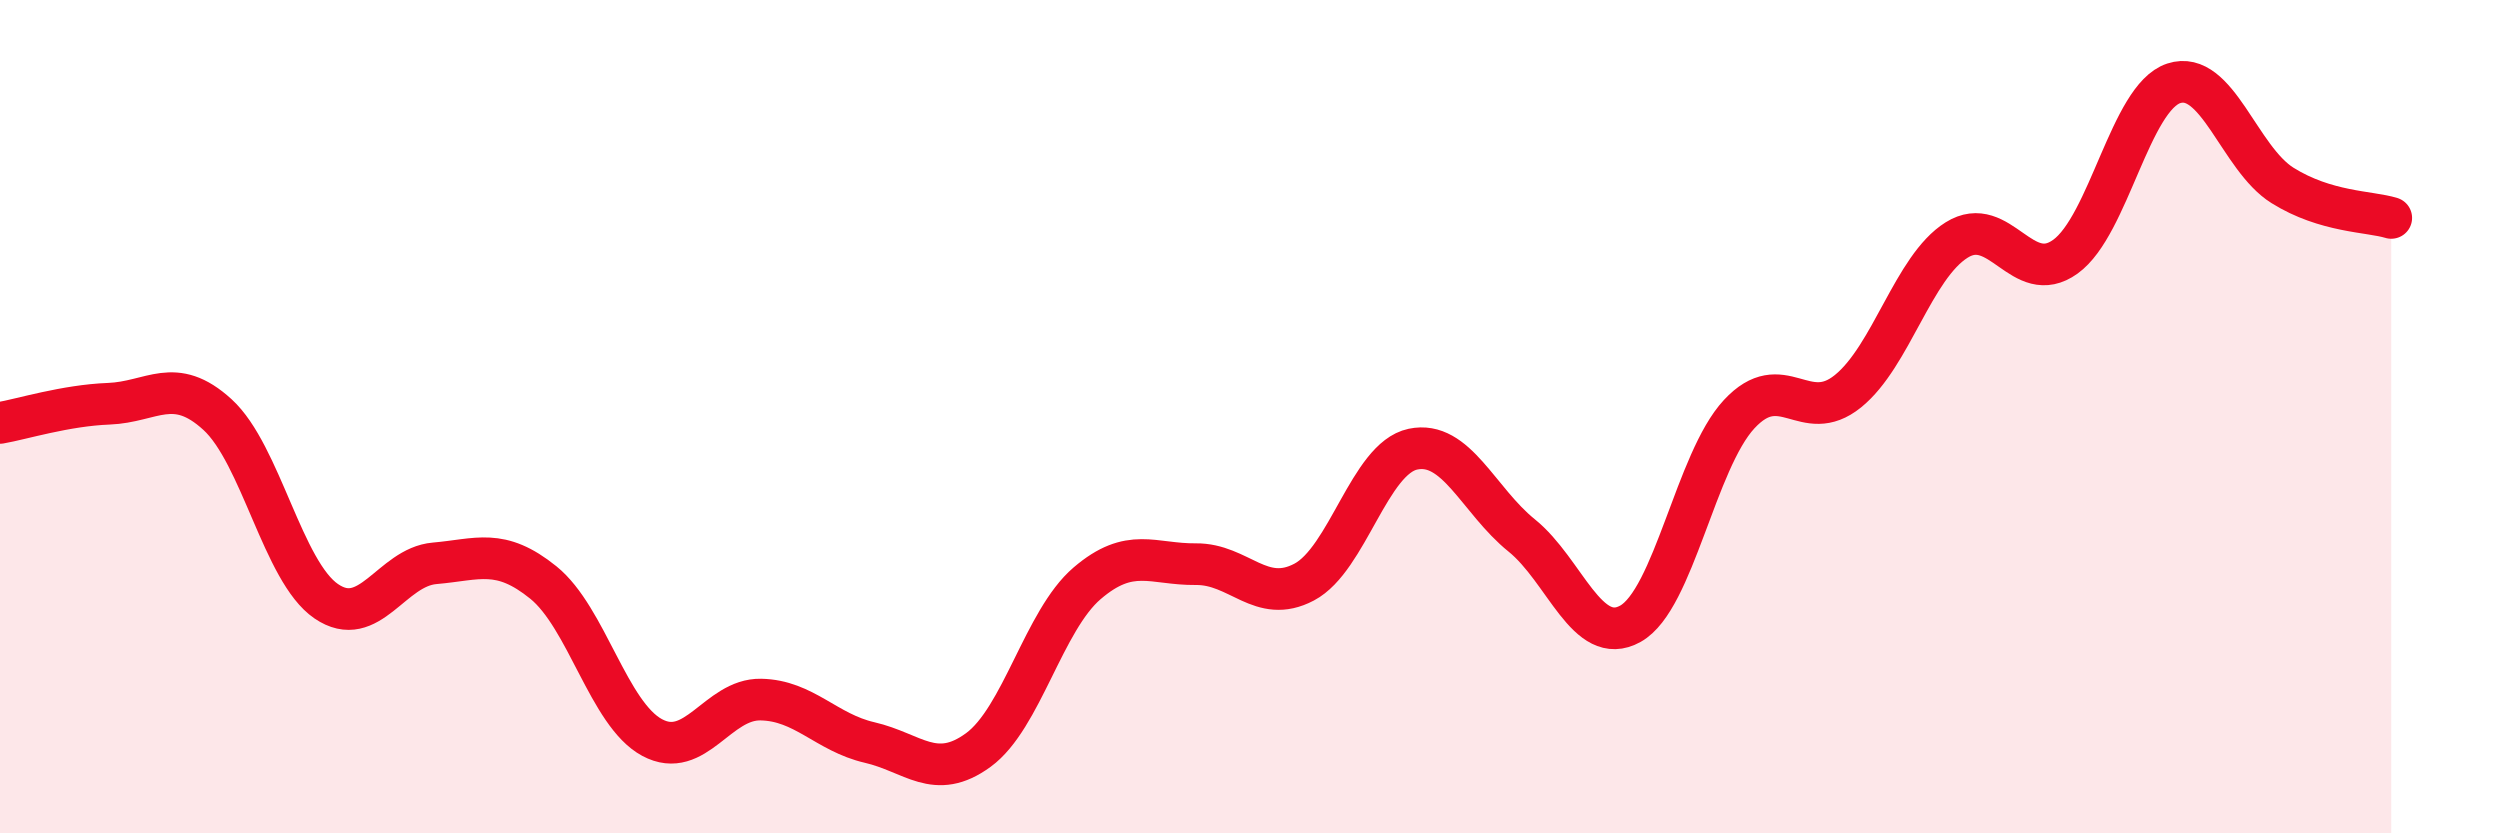
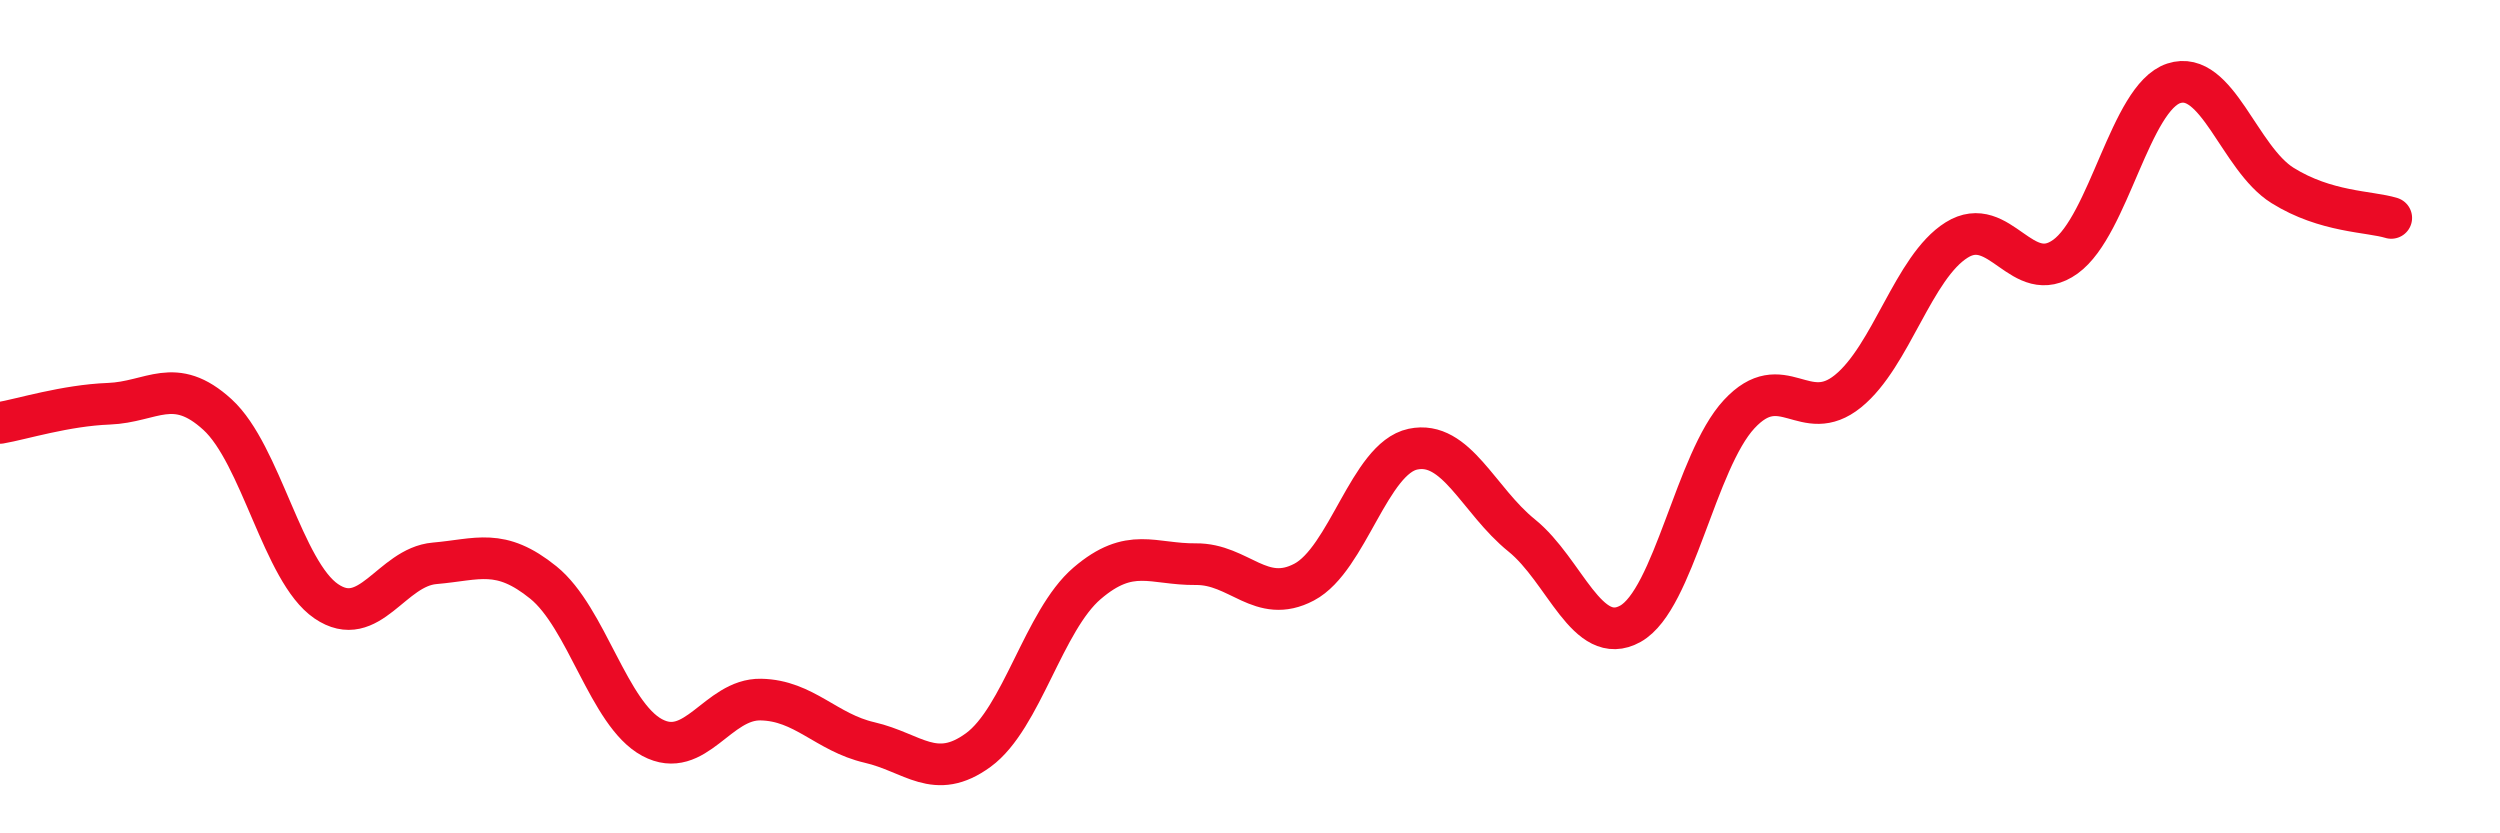
<svg xmlns="http://www.w3.org/2000/svg" width="60" height="20" viewBox="0 0 60 20">
-   <path d="M 0,10.15 C 0.52,10.06 1.57,9.73 2.61,9.69 C 3.65,9.65 4.18,9 5.22,9.95 C 6.26,10.9 6.79,13.72 7.83,14.43 C 8.87,15.14 9.39,13.61 10.43,13.52 C 11.47,13.43 12,13.14 13.04,13.98 C 14.08,14.82 14.61,17.14 15.65,17.7 C 16.69,18.26 17.22,16.77 18.26,16.79 C 19.3,16.81 19.83,17.58 20.87,17.82 C 21.91,18.06 22.44,18.76 23.48,18 C 24.52,17.24 25.05,14.89 26.09,14 C 27.13,13.11 27.66,13.55 28.7,13.54 C 29.74,13.53 30.26,14.52 31.3,13.97 C 32.34,13.42 32.87,11 33.91,10.78 C 34.95,10.56 35.48,12.01 36.52,12.85 C 37.56,13.69 38.09,15.55 39.13,14.97 C 40.17,14.39 40.7,11.06 41.74,9.94 C 42.78,8.82 43.31,10.23 44.35,9.39 C 45.39,8.55 45.92,6.41 46.96,5.76 C 48,5.11 48.53,6.91 49.57,6.16 C 50.61,5.41 51.13,2.34 52.17,2 C 53.21,1.66 53.74,3.8 54.78,4.45 C 55.82,5.1 56.87,5.07 57.39,5.23L57.39 20L0 20Z" fill="#EB0A25" opacity="0.1" stroke-linecap="round" stroke-linejoin="round" />
  <path d="M 0,10.15 C 0.52,10.06 1.57,9.73 2.61,9.69 C 3.65,9.65 4.18,9 5.22,9.95 C 6.26,10.9 6.79,13.72 7.83,14.43 C 8.87,15.14 9.39,13.61 10.43,13.52 C 11.47,13.43 12,13.14 13.04,13.98 C 14.08,14.82 14.61,17.14 15.65,17.7 C 16.69,18.26 17.22,16.77 18.26,16.79 C 19.3,16.81 19.83,17.58 20.87,17.82 C 21.91,18.06 22.44,18.76 23.48,18 C 24.52,17.24 25.05,14.89 26.09,14 C 27.13,13.11 27.66,13.55 28.7,13.54 C 29.74,13.53 30.26,14.52 31.3,13.97 C 32.34,13.42 32.87,11 33.91,10.78 C 34.95,10.56 35.48,12.01 36.52,12.85 C 37.56,13.69 38.09,15.55 39.13,14.97 C 40.17,14.39 40.7,11.06 41.74,9.94 C 42.78,8.82 43.31,10.23 44.35,9.39 C 45.39,8.55 45.92,6.41 46.96,5.76 C 48,5.11 48.53,6.91 49.57,6.16 C 50.61,5.41 51.13,2.34 52.17,2 C 53.21,1.66 53.74,3.8 54.78,4.45 C 55.82,5.1 56.87,5.07 57.39,5.23" stroke="#EB0A25" stroke-width="1" fill="none" stroke-linecap="round" stroke-linejoin="round" />
</svg>